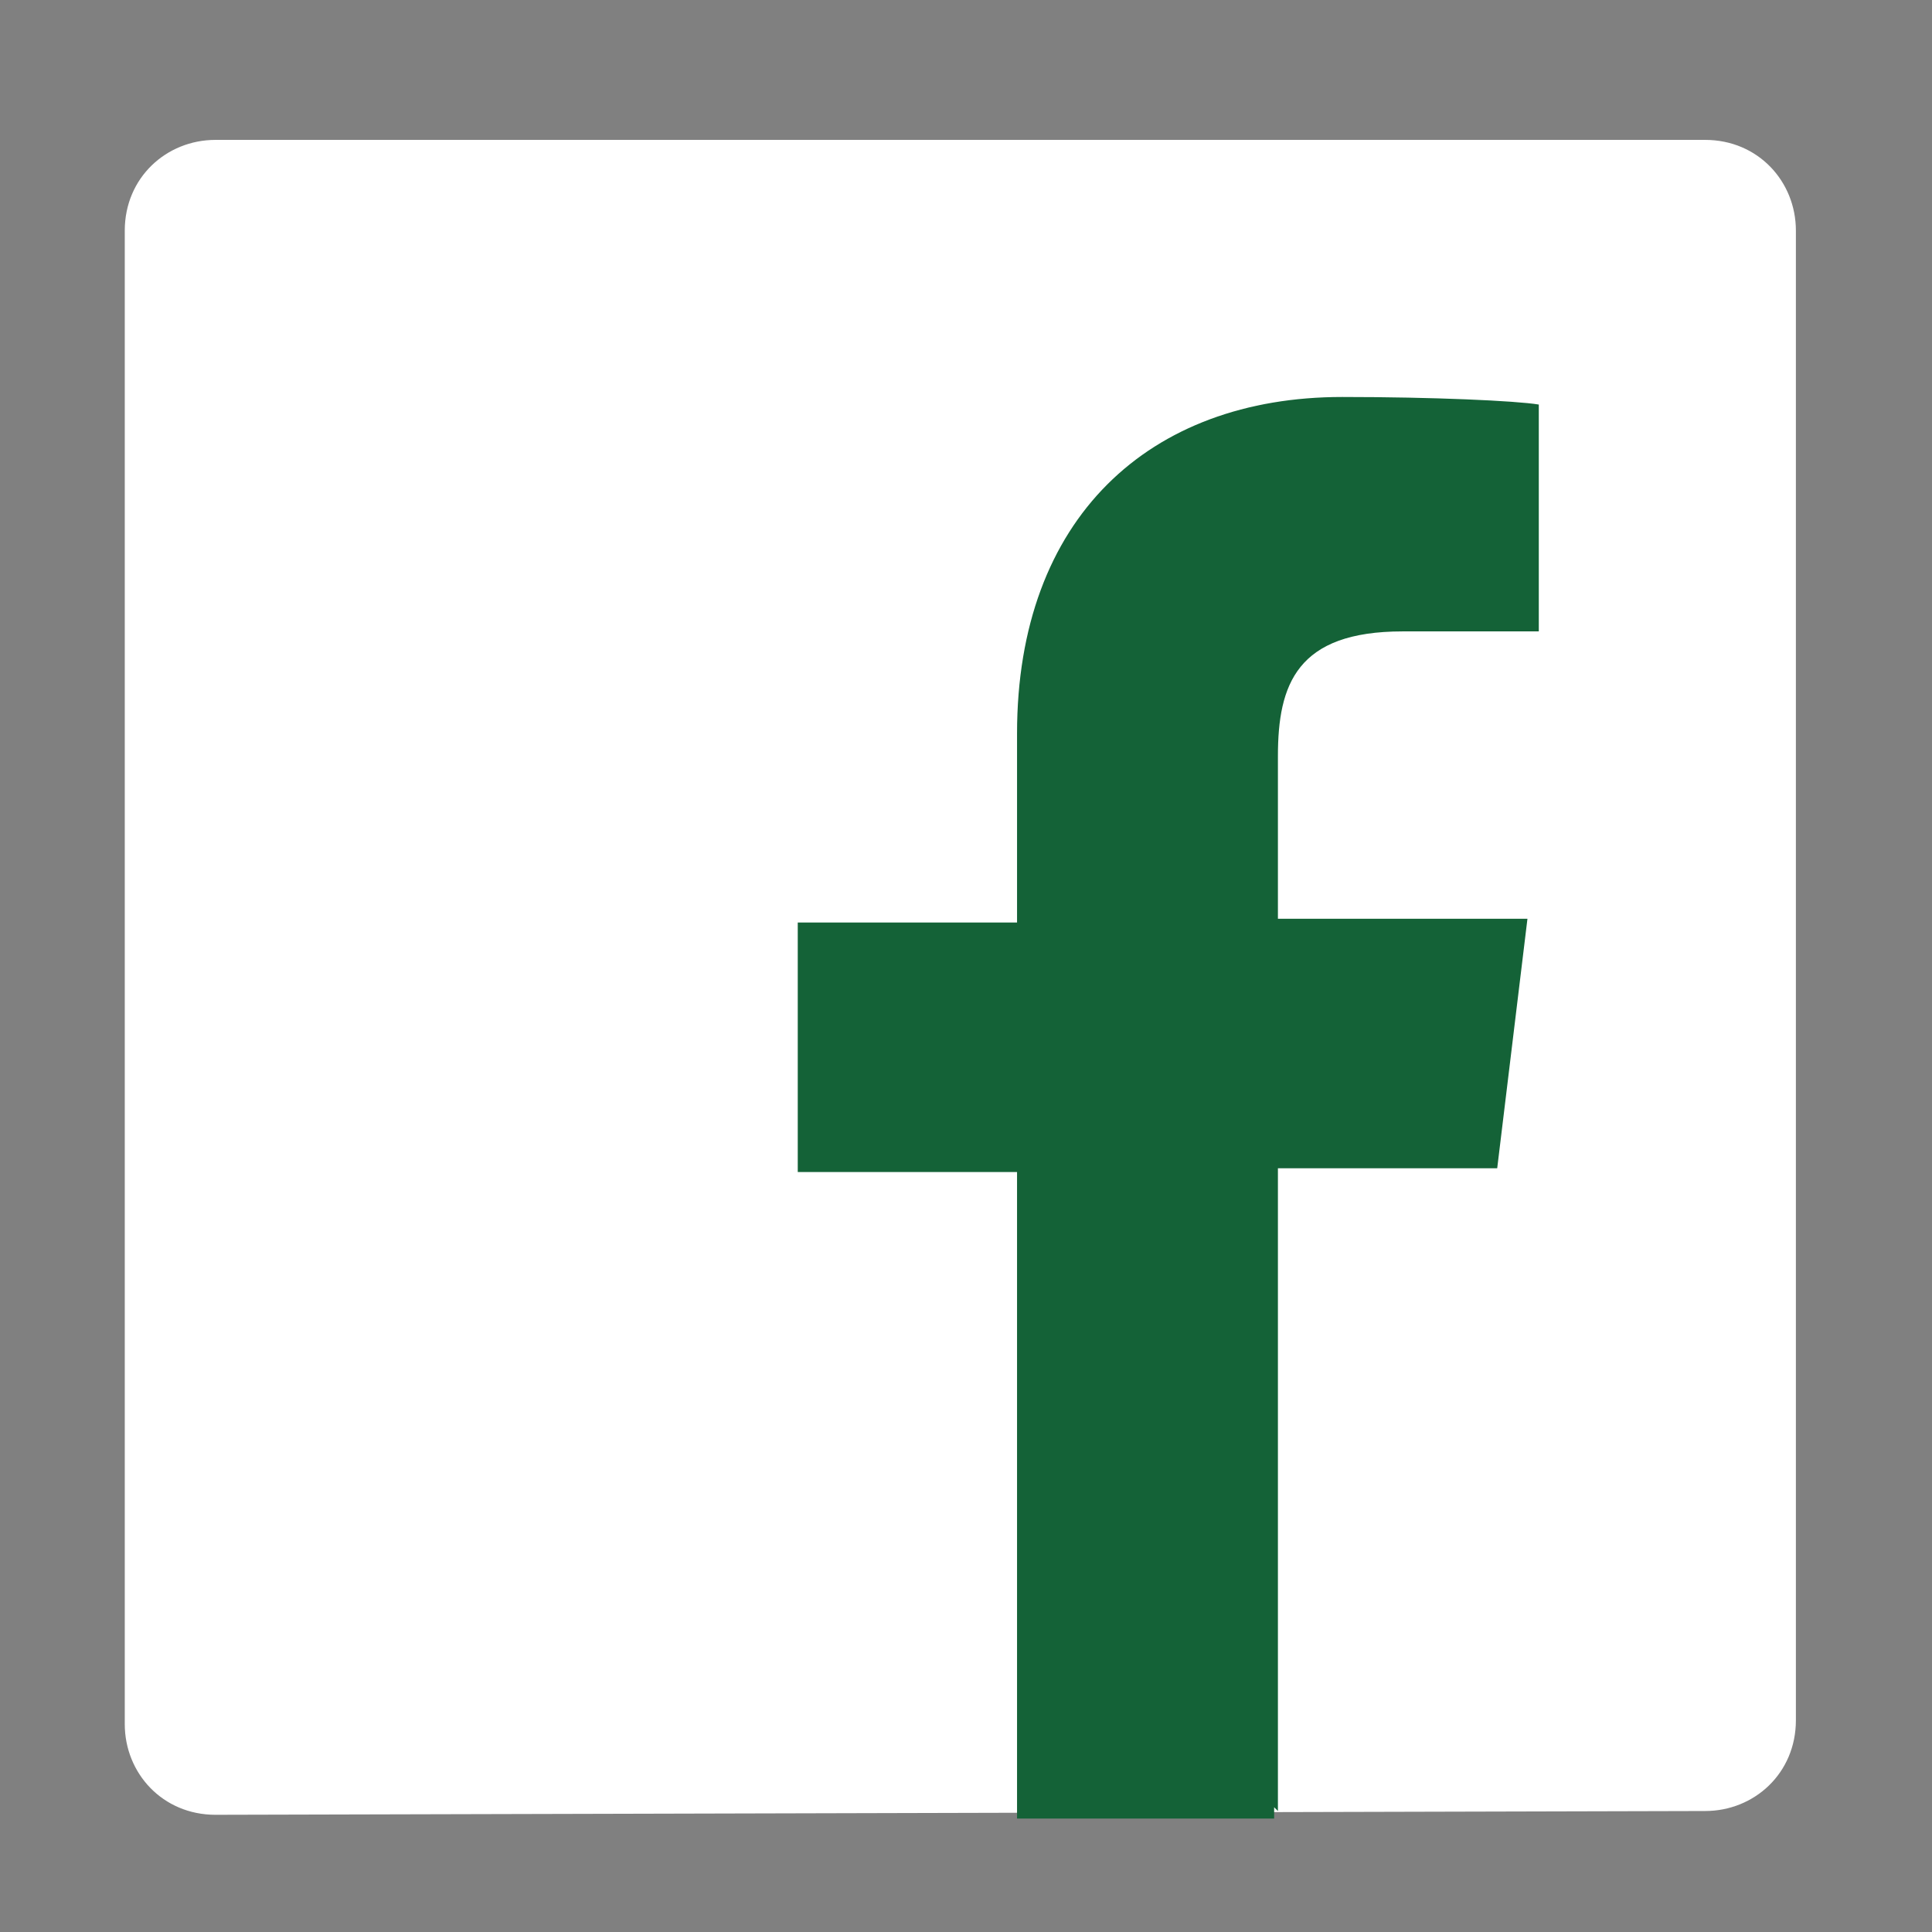
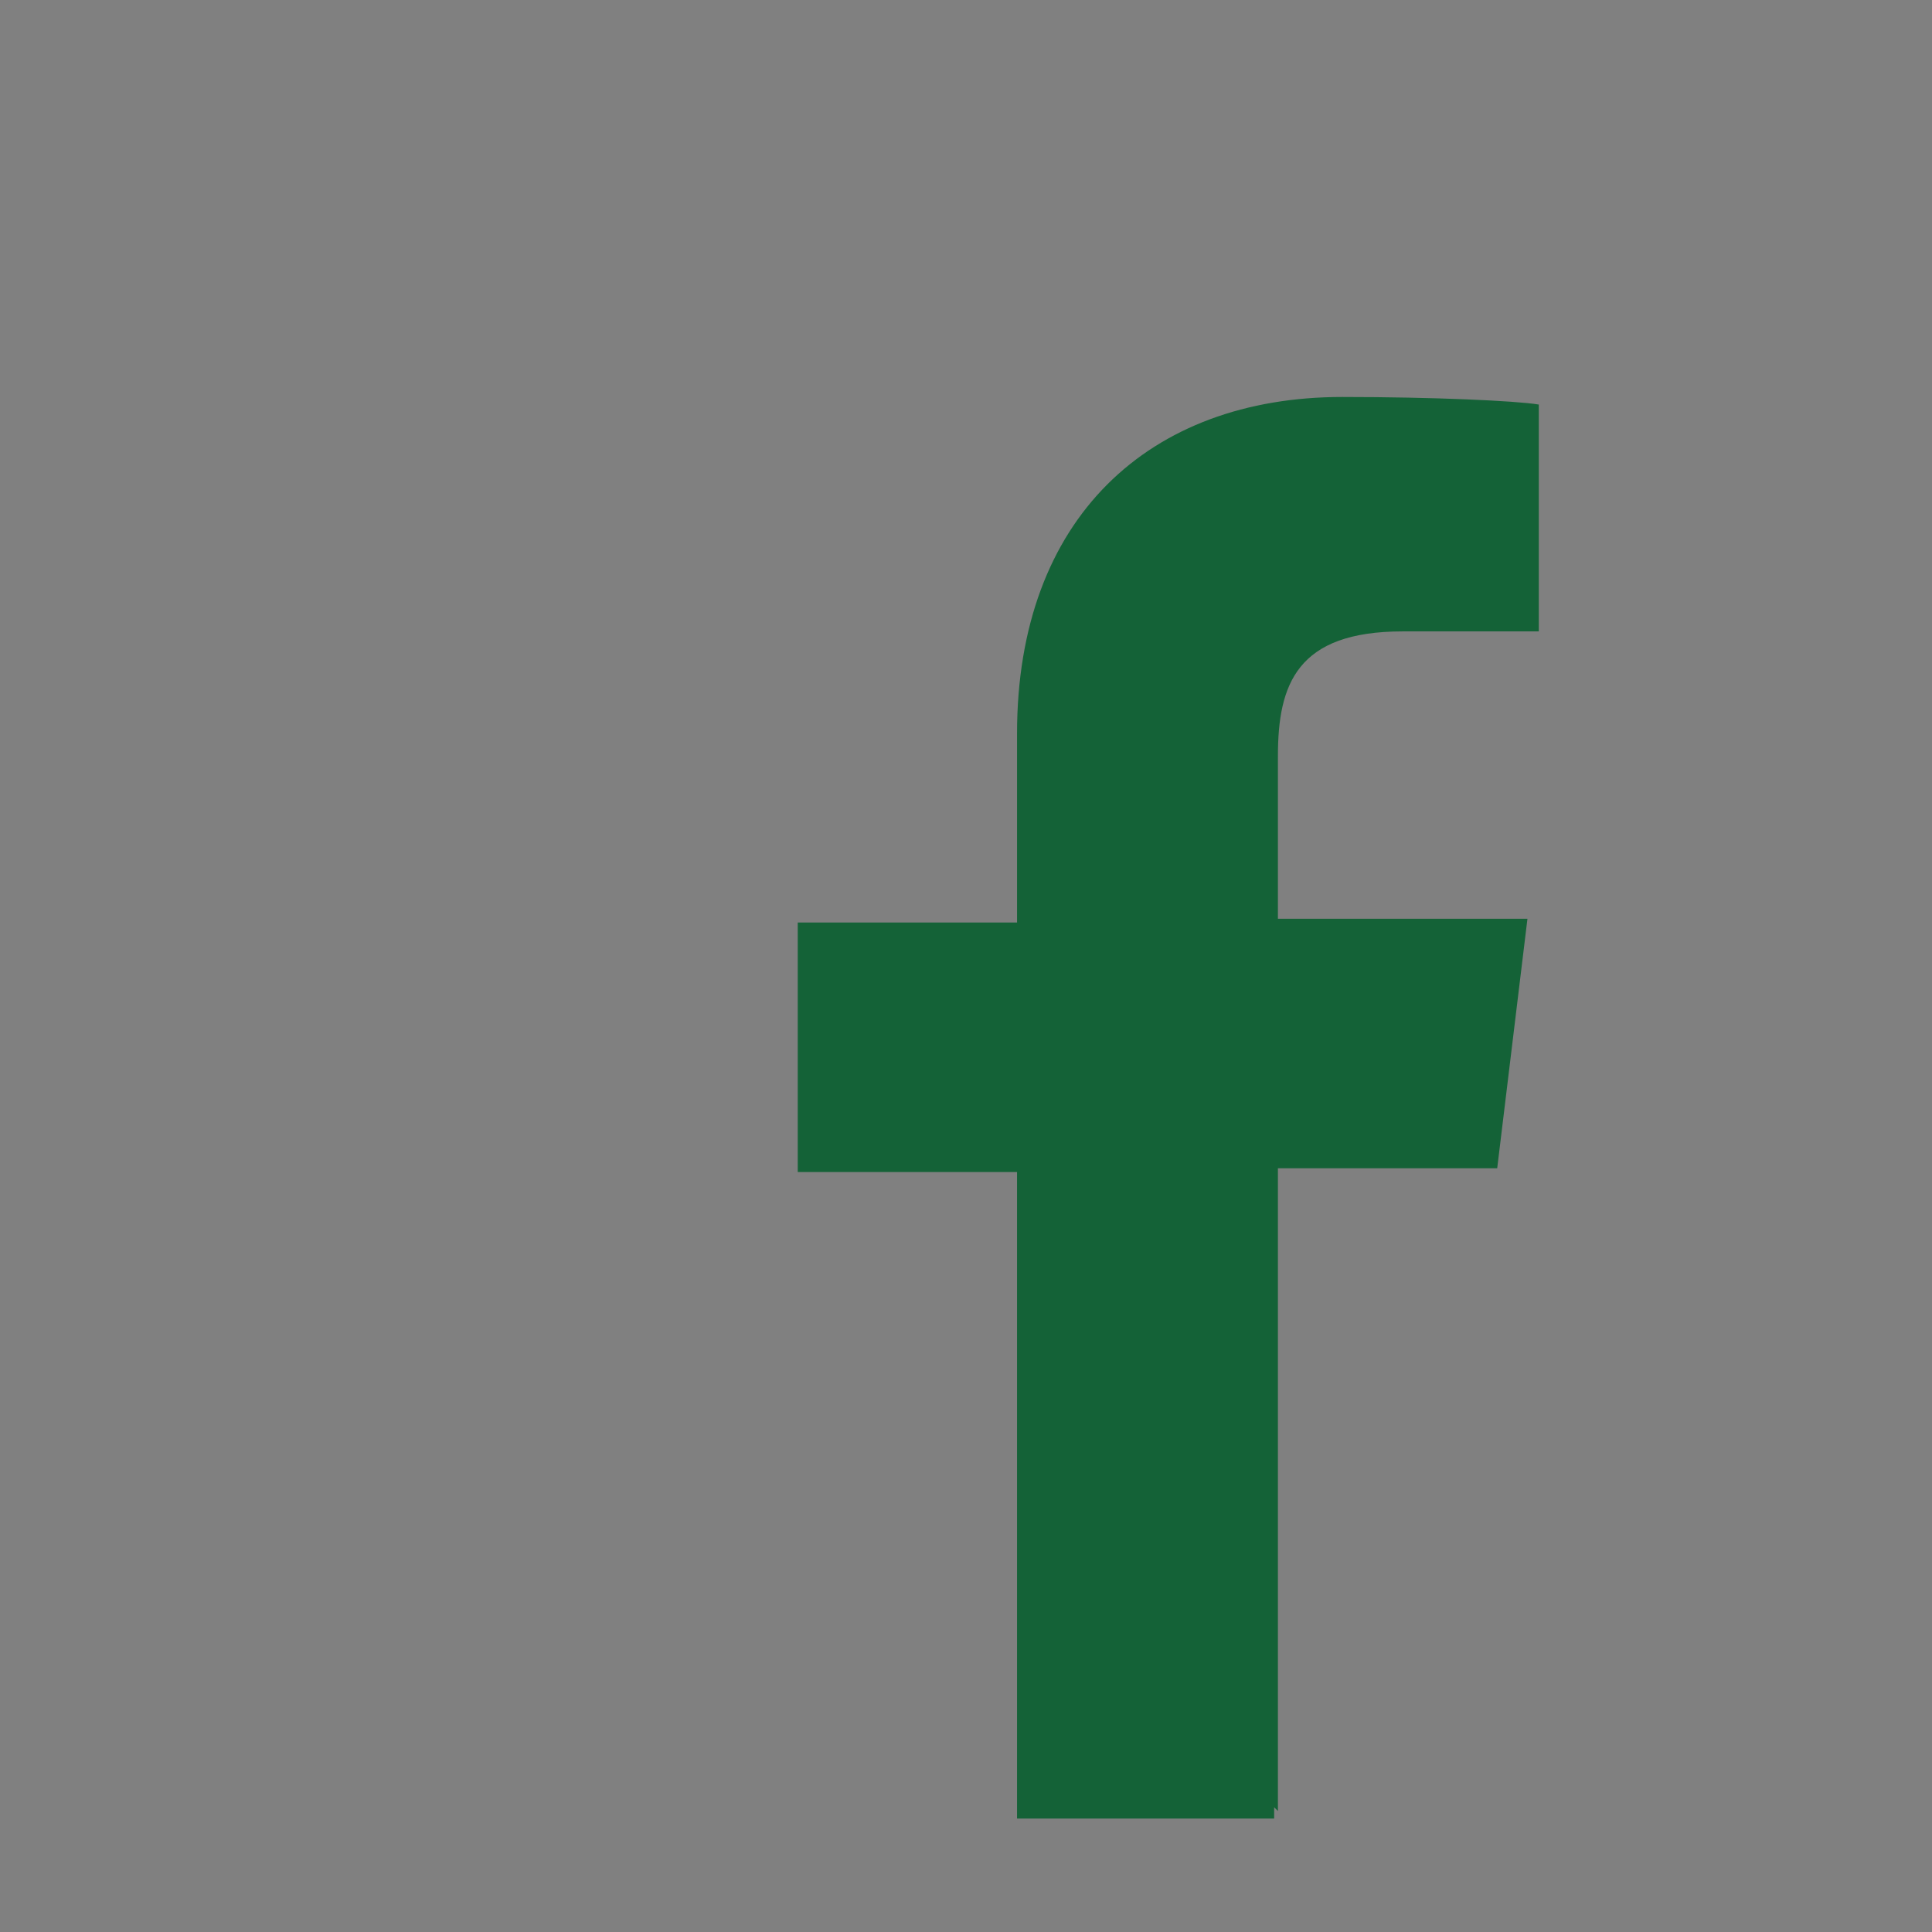
<svg xmlns="http://www.w3.org/2000/svg" version="1.1" id="レイヤー_1" x="0px" y="0px" viewBox="0 0 51.1 51.1" style="enable-background:new 0 0 51.1 51.1;" xml:space="preserve">
  <rect x="0" y="0" width="51.1" height="51.1" fill="#808080" stroke="none" />
  <style type="text/css"> .st0{display:none;} .st1{fill:#3E3E3D;} .st2{fill:#072B18;} .st3{fill:#FFFFFF;} .st4{fill:#146237;} </style>
-   <rect x="-321.4" y="-83.3" class="st0" width="515" height="272" />
  <rect x="-272" y="-0.5" class="st1" width="51.1" height="51.1" />
  <rect x="-181.8" y="-0.2" class="st1" width="51.1" height="51.1" />
-   <rect x="-91.7" y="-0.1" class="st1" width="51.1" height="51.1" />
  <rect x="87.8" class="st1" width="51.1" height="51.1" />
  <path class="st2" d="M138,10.3c-1.8,0.8-3.8,1.3-5.8,1.6c2.1-1.2,3.7-3.2,4.4-5.6c-2,1.2-4.1,2-6.4,2.5c-1.8-2-4.5-3.2-7.4-3.2 c-5.6,0-10.1,4.5-10.1,10.1c0,0.8,0.1,1.6,0.3,2.3c-8.4-0.4-15.8-4.4-20.8-10.6c-0.9,1.5-1.4,3.2-1.4,5.1c0,3.5,1.8,6.6,4.5,8.4 c-1.7-0.1-3.2-0.5-4.6-1.3v0.1c0,4.9,3.5,9,8.1,9.9C98,29.8,97.1,30,96.1,30c-0.7,0-1.3-0.1-1.9-0.2c1.3,4,5,6.9,9.4,7 c-3.5,2.7-7.8,4.3-12.6,4.3c-0.8,0-1.6,0-2.4-0.1c4.5,2.9,9.8,4.5,15.5,4.5c18.6,0,28.8-15.4,28.8-28.8c0-0.4,0-0.9,0-1.3 C135,14.1,136.7,12.4,138,10.3z" />
  <g>
    <path class="st2" d="M-140.7,24.2h-31.1c-4.9,0-9,4-9,9v7.2c0,4.9,4,9,9,9h31.1c4.9,0,9-4,9-9v-7.2 C-131.7,28.2-135.7,24.2-140.7,24.2z M-165.3,29.8h-2.9v14.4h-2.8V29.8h-2.9v-2.4h8.6L-165.3,29.8L-165.3,29.8z M-157.1,44.2h-2.5 v-1.4c-0.5,0.5-0.9,0.9-1.4,1.1c-0.5,0.3-1,0.4-1.4,0.4c-0.6,0-1-0.2-1.3-0.6c-0.3-0.4-0.4-0.9-0.4-1.7V31.8h2.5v9.5 c0,0.3,0.1,0.5,0.2,0.6c0.1,0.1,0.3,0.2,0.5,0.2s0.4-0.1,0.7-0.3s0.5-0.4,0.8-0.7v-9.4h2.5v12.5C-156.9,44.2-157.1,44.2-157.1,44.2 z M-148.1,41.6c0,0.9-0.2,1.6-0.6,2c-0.4,0.5-1,0.7-1.7,0.7c-0.5,0-0.9-0.1-1.3-0.3c-0.4-0.2-0.7-0.5-1.1-0.8v1h-2.5V27.4h2.5v5.4 c0.3-0.4,0.7-0.7,1.1-0.9c0.4-0.2,0.8-0.3,1.1-0.3c0.8,0,1.4,0.3,1.8,0.8c0.4,0.5,0.6,1.3,0.6,2.3L-148.1,41.6L-148.1,41.6z M-139.5,38.3h-4.7v2.3c0,0.7,0.1,1.1,0.2,1.4c0.2,0.3,0.4,0.4,0.8,0.4c0.4,0,0.7-0.1,0.9-0.3s0.2-0.7,0.2-1.4v-0.6h2.6v0.6 c0,1.3-0.3,2.2-0.9,2.9c-0.6,0.6-1.5,1-2.8,1c-1.1,0-2-0.3-2.6-1s-1-1.6-1-2.8v-5.6c0-1.1,0.4-2,1.1-2.6c0.7-0.7,1.6-1,2.7-1 c1.1,0,2,0.3,2.6,0.9c0.6,0.6,0.9,1.5,0.9,2.7V38.3z" />
    <path class="st2" d="M-143.1,33.7c-0.4,0-0.7,0.1-0.8,0.3c-0.2,0.2-0.3,0.6-0.3,1.1v1.3h2.2v-1.3c0-0.5-0.1-0.9-0.3-1.1 C-142.5,33.8-142.8,33.7-143.1,33.7z" />
-     <path class="st2" d="M-151.7,33.6c-0.2,0-0.4,0-0.5,0.1c-0.2,0.1-0.3,0.2-0.5,0.4v7.7c0.2,0.2,0.4,0.4,0.6,0.4 c0.2,0.1,0.4,0.1,0.6,0.1c0.3,0,0.5-0.1,0.7-0.3c0.1-0.2,0.2-0.5,0.2-0.9v-6.4c0-0.4-0.1-0.7-0.3-1 C-151.1,33.7-151.4,33.6-151.7,33.6z" />
    <polygon class="st2" points="-167.7,19.9 -164.6,19.9 -164.6,12.2 -160.9,1.4 -164.1,1.4 -166.1,8.8 -166.3,8.8 -168.3,1.4 -171.5,1.4 -167.7,12.6 " />
    <path class="st2" d="M-156.7,20.3c1.3,0,2.3-0.3,3-1s1.1-1.6,1.1-2.8V9.4c0-1-0.4-1.9-1.1-2.6c-0.7-0.7-1.7-1-2.8-1 c-1.3,0-2.3,0.3-3,0.9c-0.8,0.6-1.1,1.5-1.1,2.5v7.1c0,1.2,0.4,2.1,1.1,2.8C-158.9,19.9-157.9,20.3-156.7,20.3z M-157.8,9.3 c0-0.3,0.1-0.5,0.3-0.7s0.5-0.3,0.8-0.3c0.4,0,0.7,0.1,0.9,0.3s0.3,0.4,0.3,0.7v7.5c0,0.4-0.1,0.7-0.3,0.9 c-0.2,0.2-0.5,0.3-0.9,0.3s-0.7-0.1-0.9-0.3c-0.2-0.2-0.3-0.5-0.3-0.9L-157.8,9.3L-157.8,9.3z" />
-     <path class="st2" d="M-148.4,20.1c0.5,0,1.1-0.1,1.6-0.4c0.6-0.3,1.1-0.7,1.6-1.3v1.5h2.8V6.2h-2.8v10.4c-0.3,0.3-0.5,0.5-0.9,0.7 c-0.3,0.2-0.6,0.3-0.8,0.3c-0.3,0-0.5-0.1-0.6-0.2s-0.2-0.4-0.2-0.7V6.2h-2.8v11.4c0,0.8,0.2,1.4,0.5,1.8 C-149.5,19.9-149,20.1-148.4,20.1z" />
  </g>
  <g>
    <g>
      <path class="st2" d="M-41.5,22c0-11-11.1-20-24.7-20s-24.7,9-24.7,20c0,9.9,8.8,18.2,20.6,19.8c0.8,0.2,1.9,0.5,2.2,1.2 c0.2,0.6,0.2,1.6,0.1,2.2c0,0-0.3,1.7-0.4,2.1c-0.1,0.6-0.5,2.4,2.1,1.3c2.6-1.1,14.2-8.4,19.4-14.3l0,0 C-43.2,30.4-41.5,26.4-41.5,22z M-75.8,28.6h-4.9c-0.7,0-1.3-0.6-1.3-1.3v-9.8c0-0.7,0.6-1.3,1.3-1.3c0.7,0,1.3,0.6,1.3,1.3V26 h3.6c0.7,0,1.3,0.6,1.3,1.3C-74.5,28-75.1,28.6-75.8,28.6z M-70.7,27.3c0,0.7-0.6,1.3-1.3,1.3c-0.7,0-1.3-0.6-1.3-1.3v-9.8 c0-0.7,0.6-1.3,1.3-1.3c0.7,0,1.3,0.6,1.3,1.3V27.3z M-58.9,27.3c0,0.6-0.4,1.1-0.9,1.2c-0.1,0-0.3,0.1-0.4,0.1 c-0.4,0-0.8-0.2-1-0.5l-5-6.8v6.1c0,0.7-0.6,1.3-1.3,1.3c-0.7,0-1.3-0.6-1.3-1.3v-9.8c0-0.6,0.4-1.1,0.9-1.2 c0.1,0,0.3-0.1,0.4-0.1c0.4,0,0.8,0.2,1,0.5l5,6.8v-6.1c0-0.7,0.6-1.3,1.3-1.3s1.3,0.6,1.3,1.3C-58.9,17.5-58.9,27.3-58.9,27.3z M-51,21.1c0.7,0,1.3,0.6,1.3,1.3c0,0.7-0.6,1.3-1.3,1.3h-3.6V26h3.6c0.7,0,1.3,0.6,1.3,1.3c0,0.7-0.6,1.3-1.3,1.3h-4.9 c-0.7,0-1.3-0.6-1.3-1.3v-4.9l0,0l0,0v-4.9c0-0.7,0.6-1.3,1.3-1.3h4.9c0.7,0,1.3,0.6,1.3,1.3c0,0.7-0.6,1.3-1.3,1.3h-3.6v2.3 C-54.6,21.1-51,21.1-51,21.1z" />
    </g>
  </g>
  <g>
    <path class="st2" d="M-231.4,0.8c-0.9,0-1.6,0.6-1.8,1.4l-2.3,8.8h-31.3c-0.6,0-1.1,0.3-1.5,0.7c-0.4,0.5-0.5,1.1-0.3,1.6l4.9,18.1 h22.9l-0.9,3.4h-21.2l0.9,3.3h21.4c0.9,0,1.6-0.6,1.8-1.4l8.4-32.7h6V0.8H-231.4z" />
    <path class="st2" d="M-258.6,40.3c-2.4,0-4.4,2-4.4,4.4s2,4.4,4.4,4.4s4.4-2,4.4-4.4C-254.1,42.3-256.1,40.3-258.6,40.3z M-258.6,45.9c-0.6,0-1.1-0.5-1.1-1.1s0.5-1.1,1.1-1.1s1.1,0.5,1.1,1.1C-257.4,45.4-257.9,45.9-258.6,45.9z" />
    <path class="st2" d="M-242.9,40.5c-2.4,0-4.4,2-4.4,4.4s2,4.4,4.4,4.4s4.4-2,4.4-4.4S-240.5,40.5-242.9,40.5z M-242.9,46.1 c-0.6,0-1.1-0.5-1.1-1.1s0.5-1.1,1.1-1.1s1.1,0.5,1.1,1.1C-241.8,45.5-242.3,46.1-242.9,46.1z" />
  </g>
-   <path id="Blue_1_" class="st3" d="M45.1,47.9c1.3,0,2.4-1,2.4-2.4V6.1c0-1.3-1-2.4-2.4-2.4H5.7c-1.3,0-2.4,1-2.4,2.4v39.5 c0,1.3,1,2.4,2.4,2.4L45.1,47.9C45.1,48,45.1,47.9,45.1,47.9z" />
  <path id="f" class="st4" d="M33.8,47.9v-17h5.8l0.8-6.6h-6.6V20c0-1.9,0.5-3.3,3.3-3.3h3.6v-6c-0.6-0.1-2.8-0.2-5.2-0.2 c-5.1,0-8.6,3.2-8.6,8.9v5h-5.8V31h5.8v17.1h6.8v-0.3L33.8,47.9L33.8,47.9z" />
</svg>